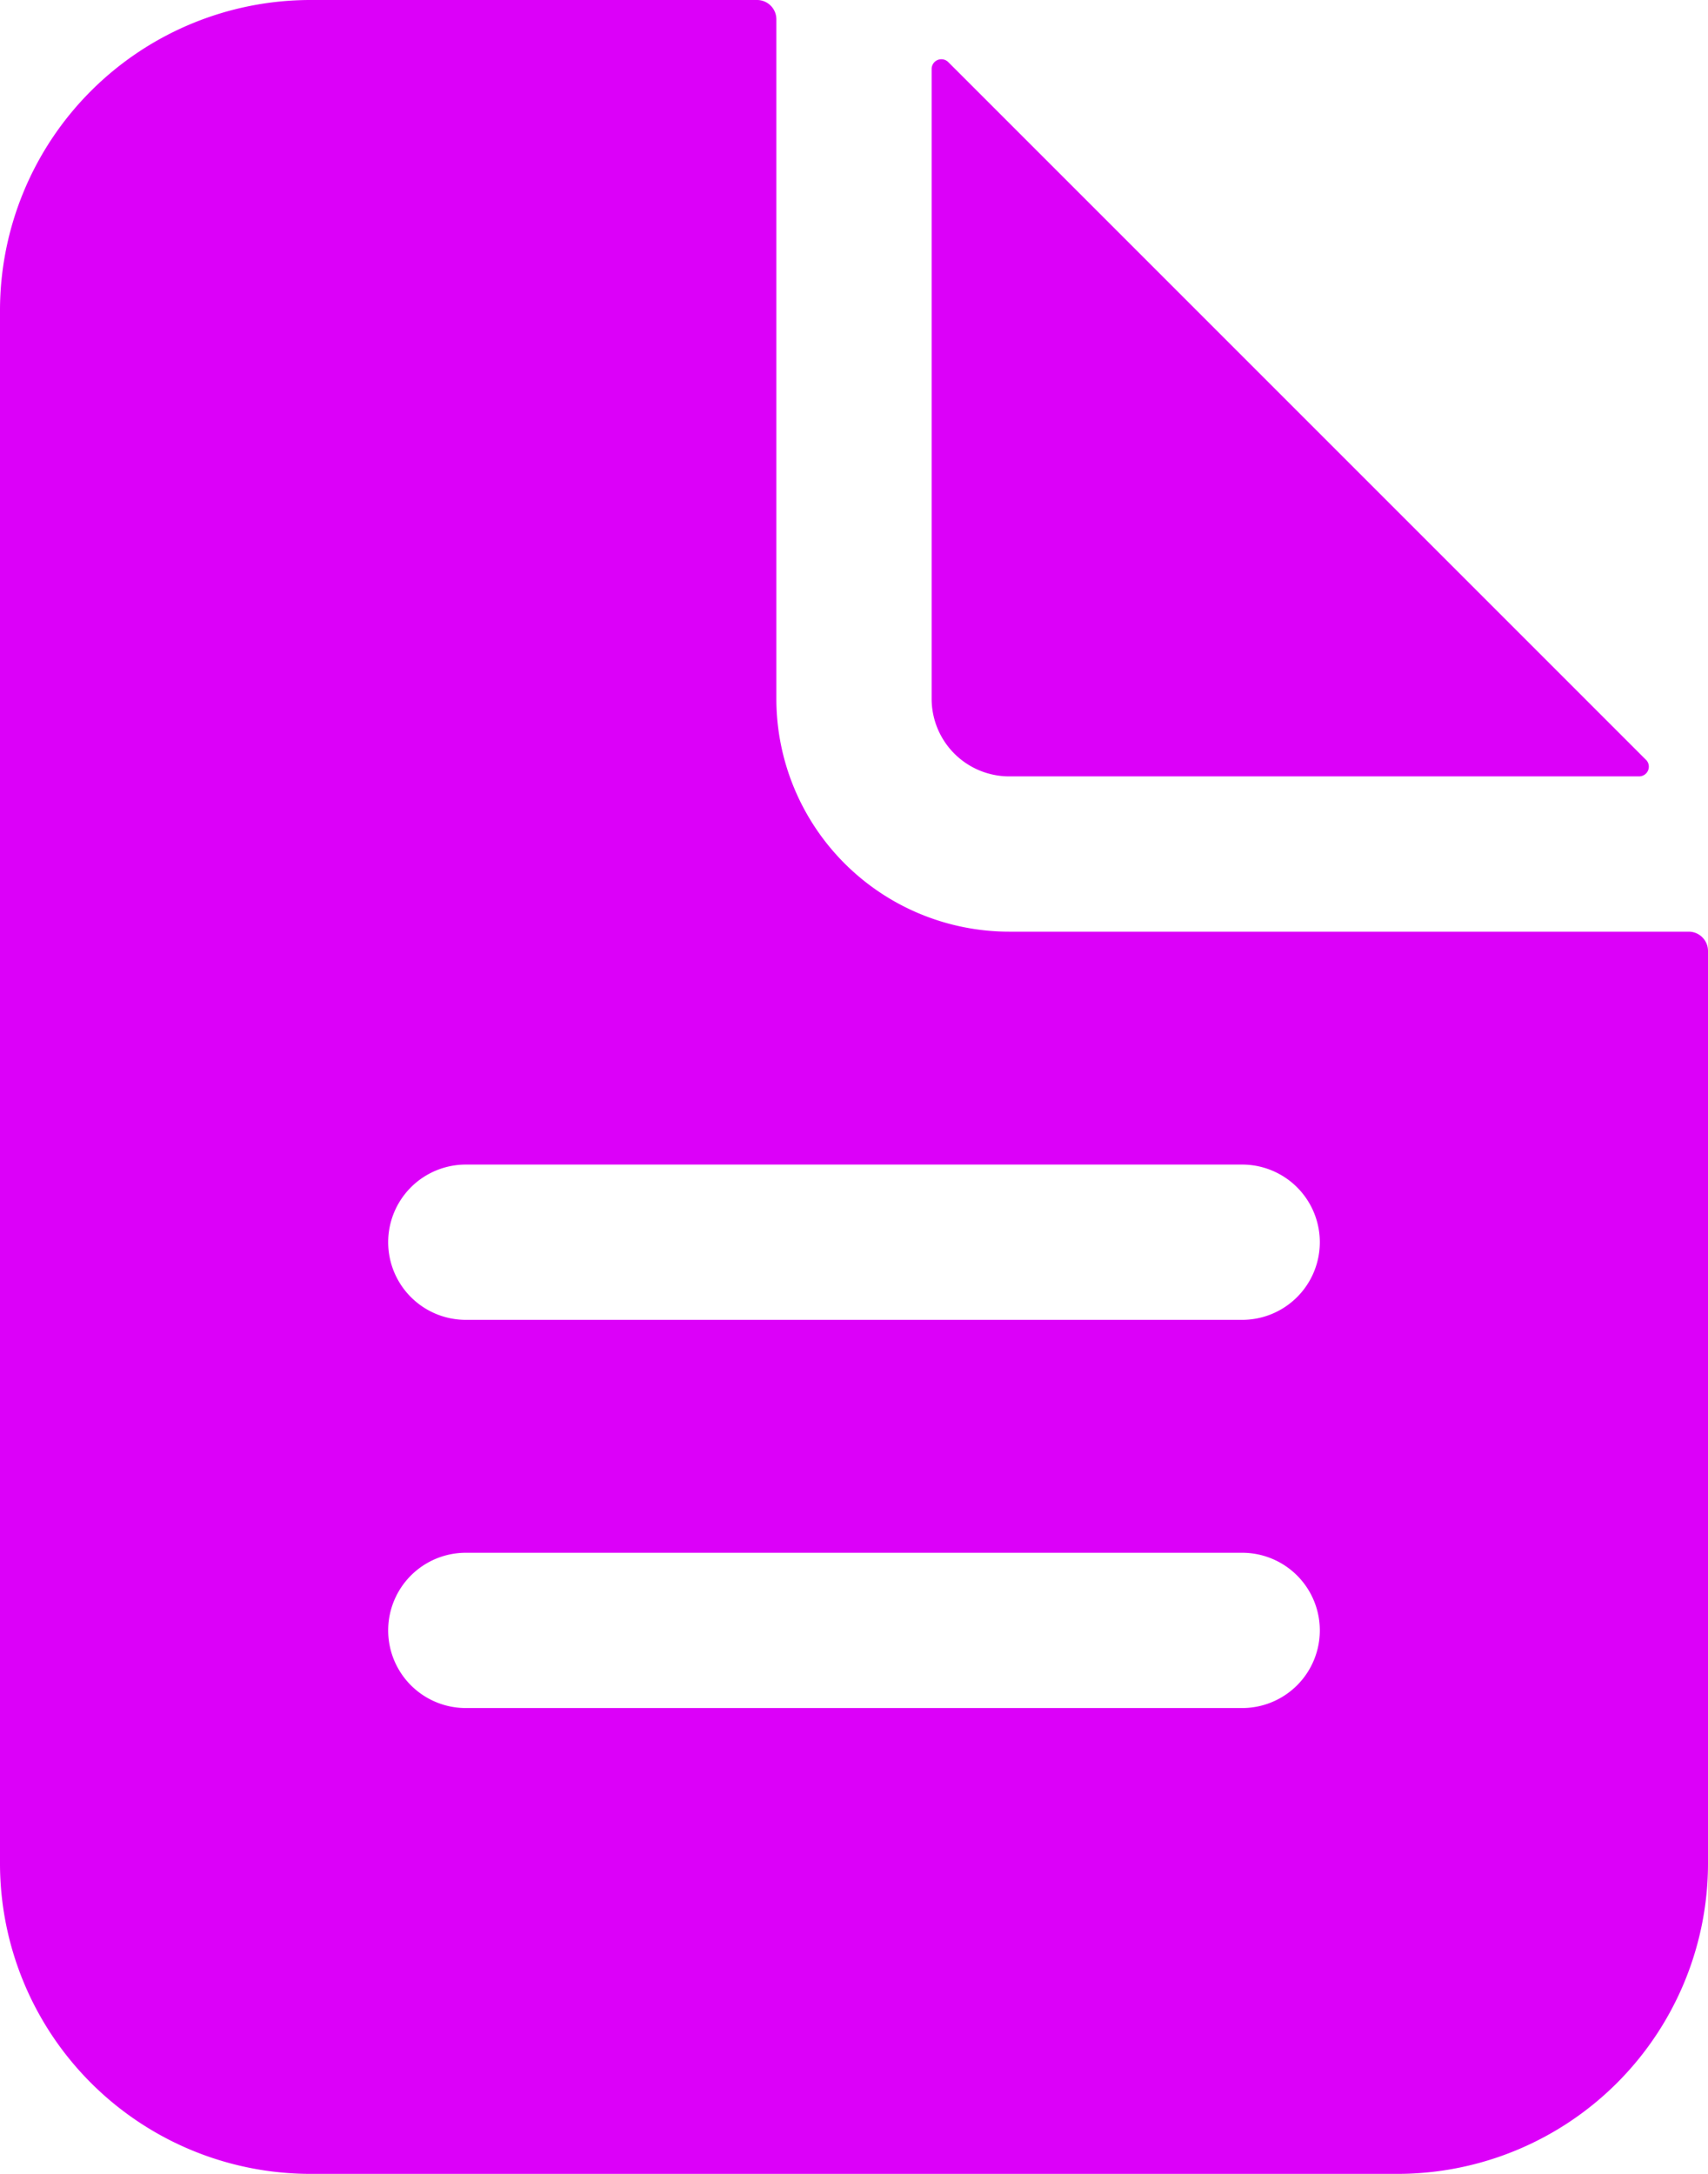
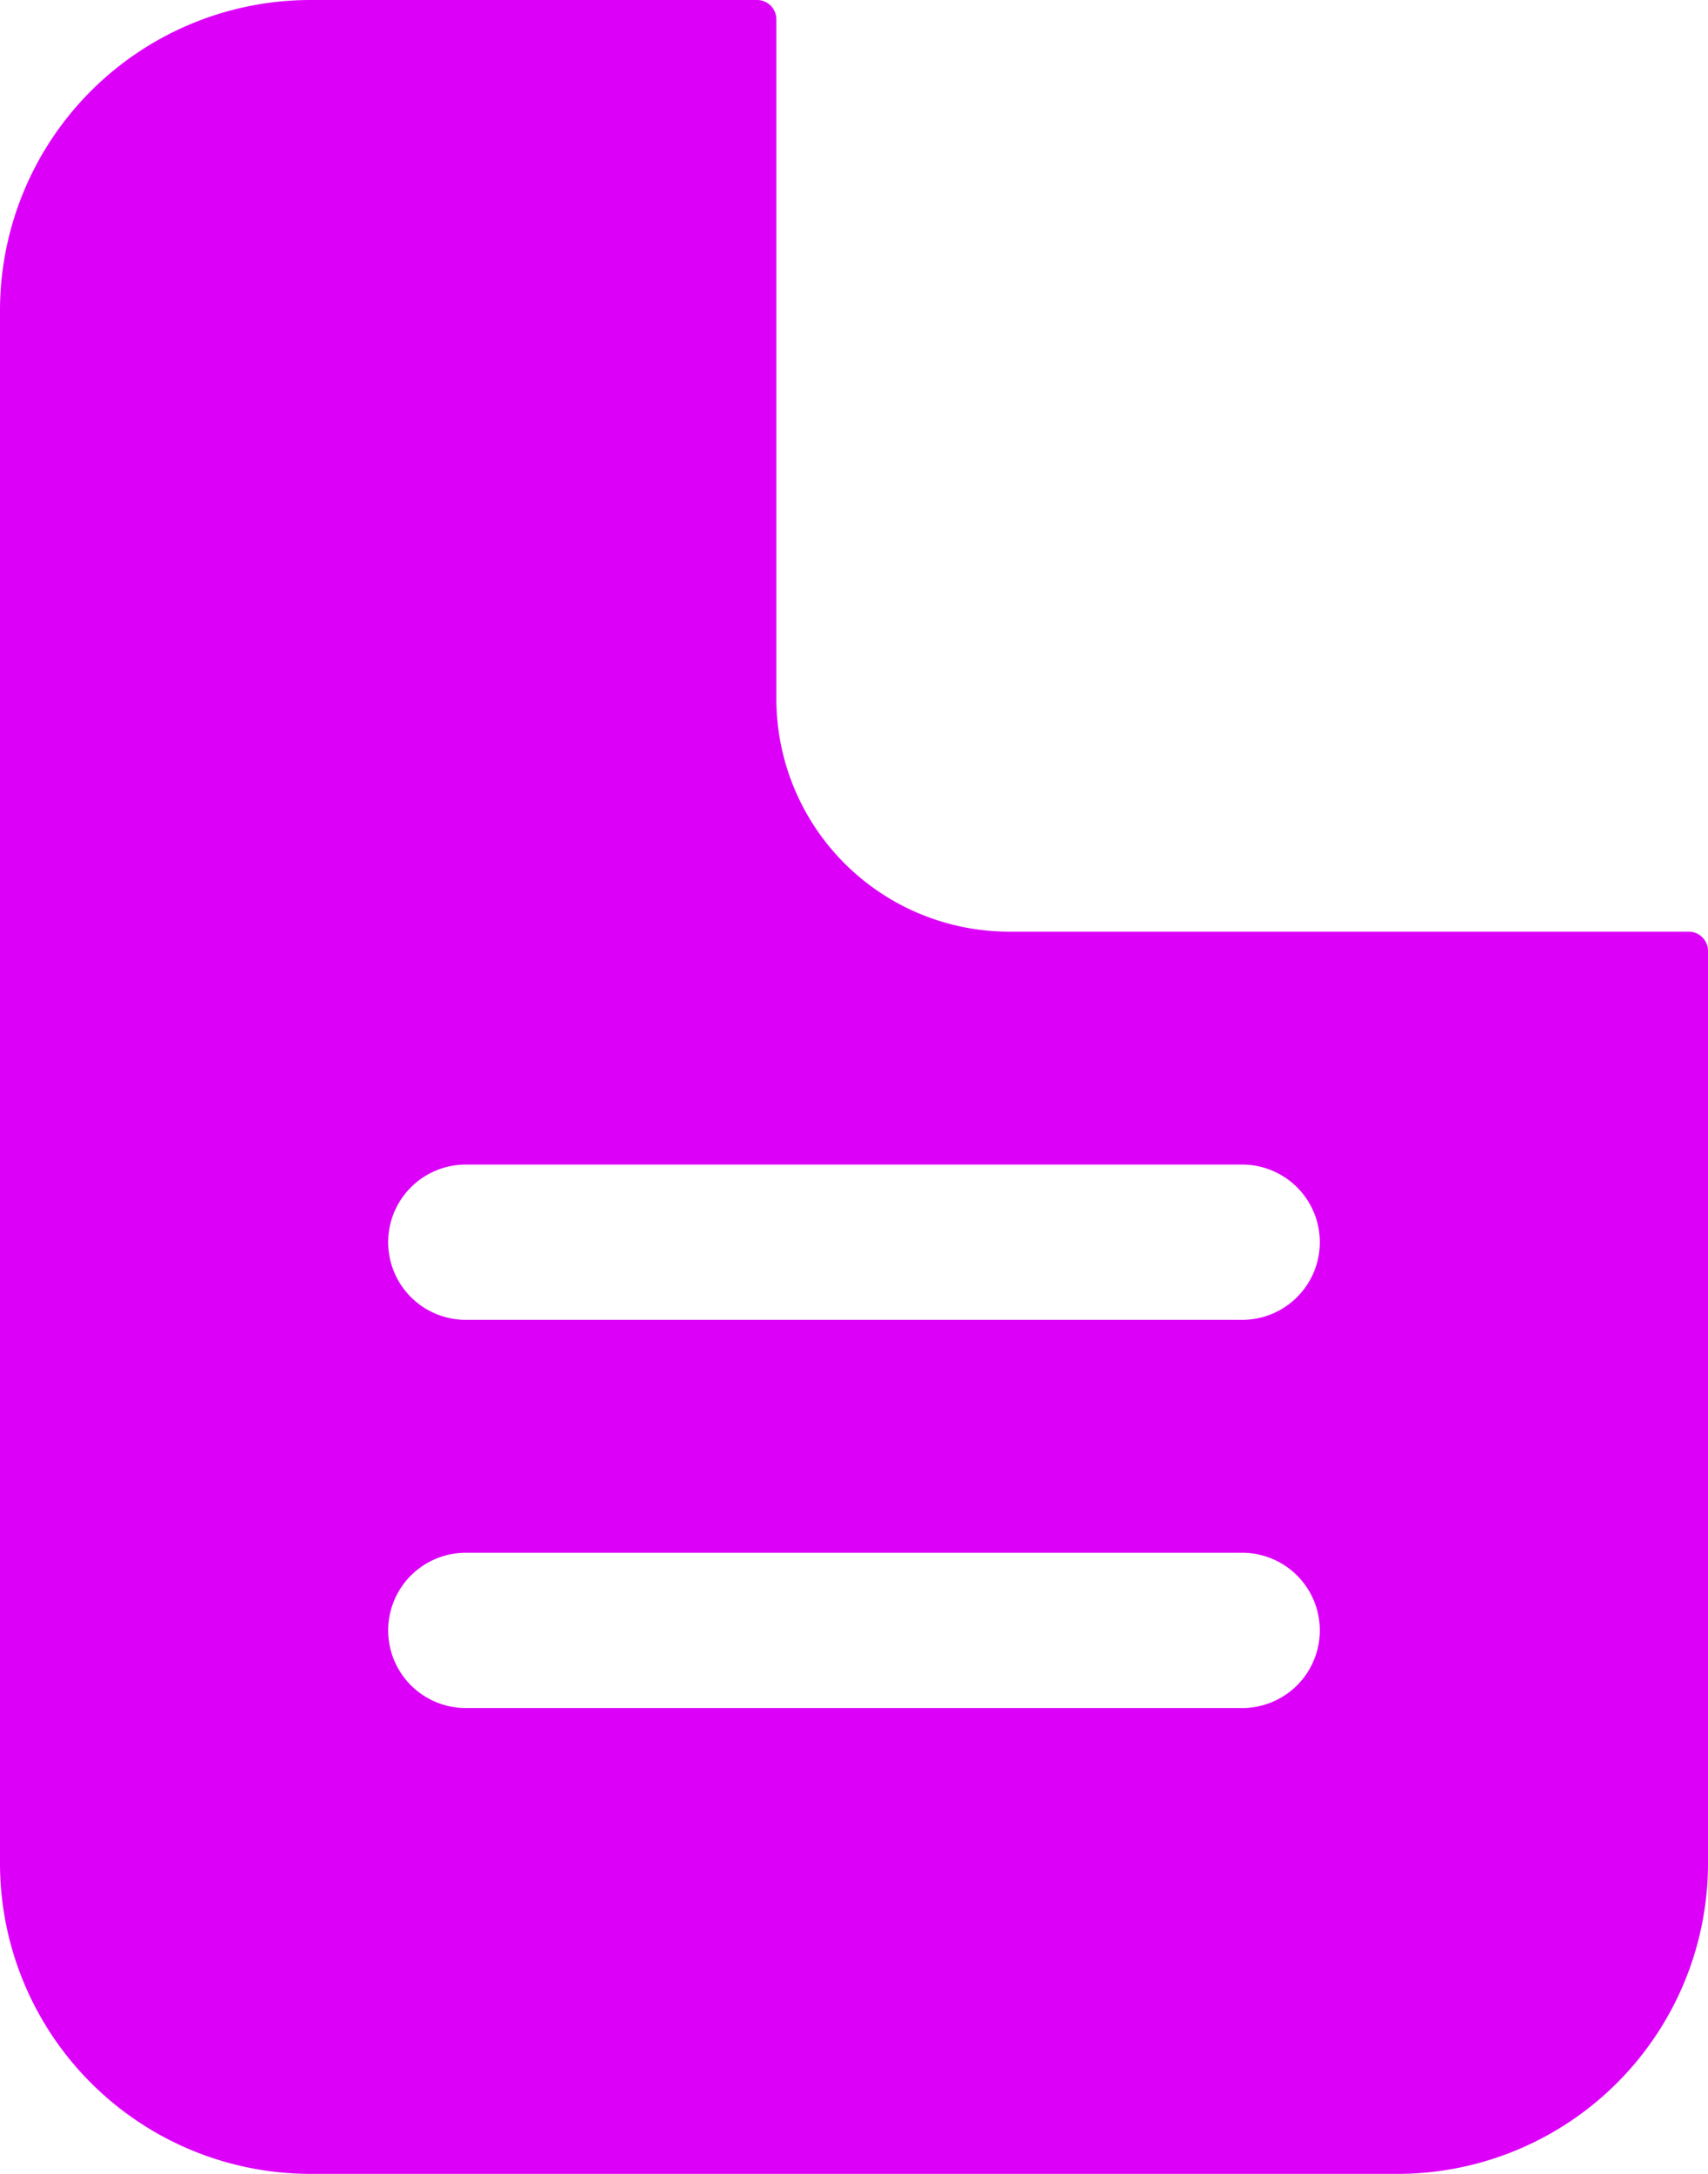
<svg xmlns="http://www.w3.org/2000/svg" width="24.75" height="31.5" viewBox="0 0 24.75 31.5">
  <g data-name="Group 1911" fill="#dc00f9">
    <path data-name="Path 236" d="M24.469 13.5h-9.844a3.375 3.375 0 0 1-3.375-3.375V.281A.28.28 0 0 0 10.969 0H4.5A4.5 4.5 0 0 0 0 4.5V27a4.5 4.5 0 0 0 4.5 4.5h15.75a4.5 4.5 0 0 0 4.5-4.5V13.781a.28.28 0 0 0-.281-.281M18 24.75H6.75a1.125 1.125 0 0 1 0-2.25H18a1.125 1.125 0 0 1 0 2.25m0-5.625H6.75a1.125 1.125 0 0 1 0-2.25H18a1.125 1.125 0 0 1 0 2.25" />
-     <path data-name="Path 237" d="M23.851 11.01 13.74.899a.141.141 0 0 0-.24.1v9.127a1.125 1.125 0 0 0 1.125 1.124h9.127a.141.141 0 0 0 .1-.24Z" />
  </g>
</svg>